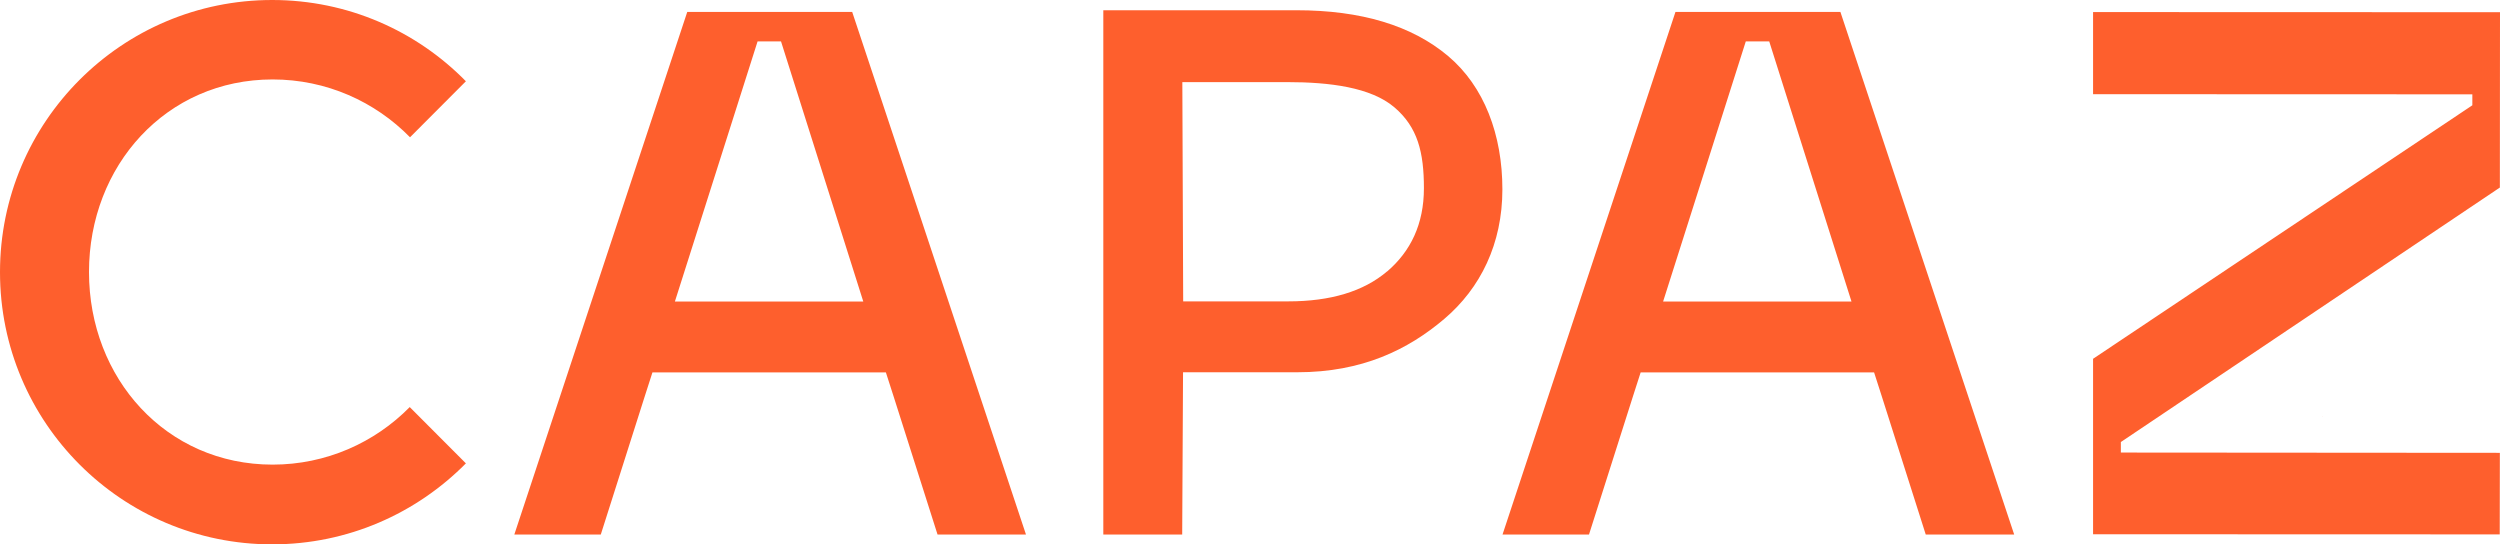
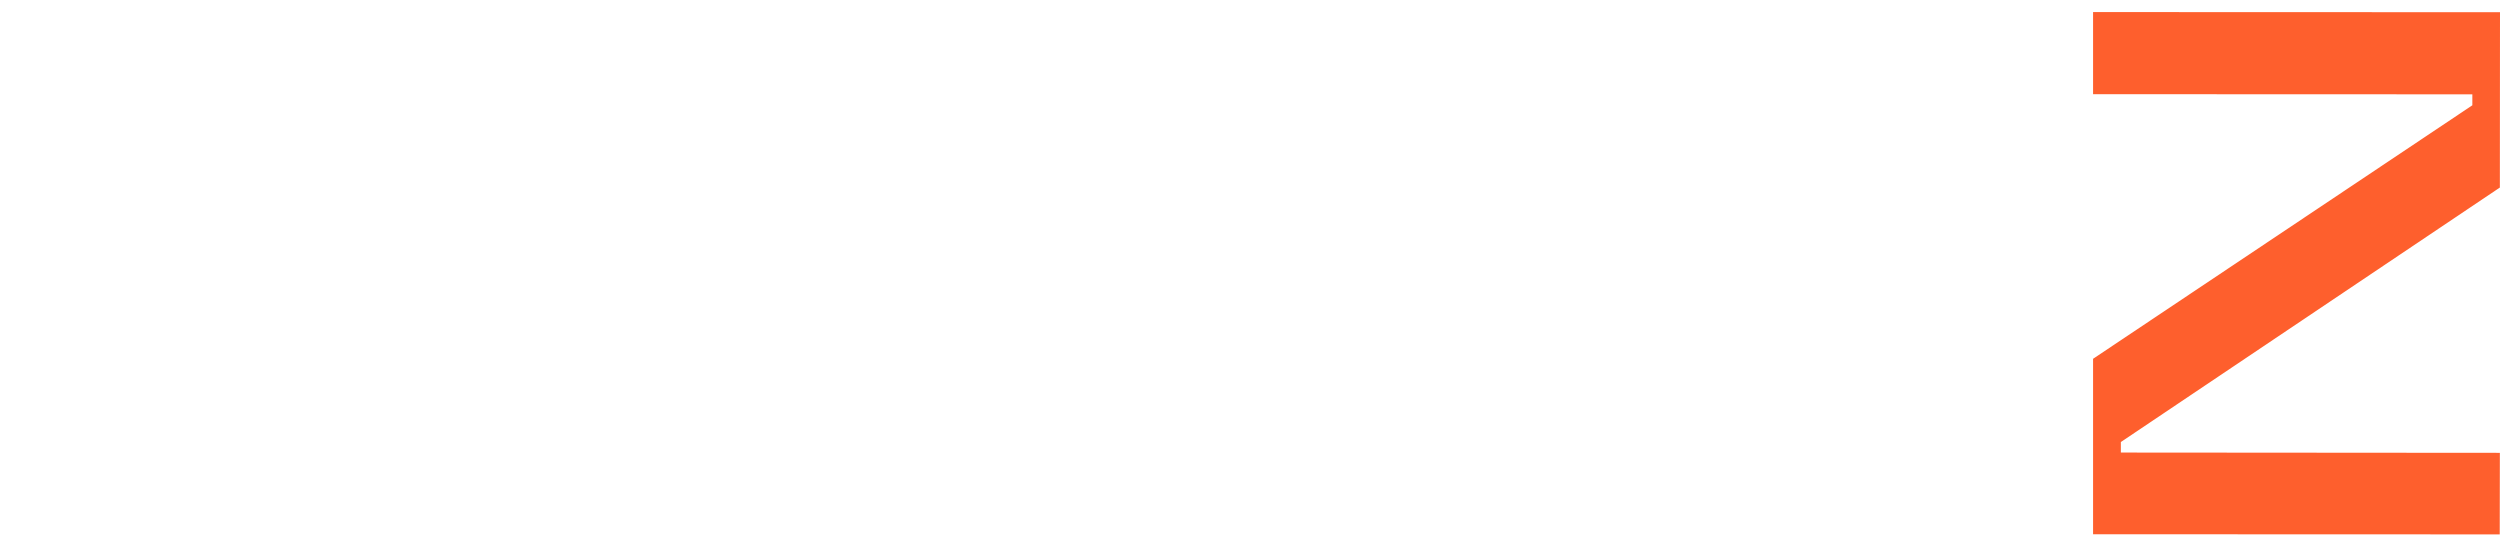
<svg xmlns="http://www.w3.org/2000/svg" id="Camada_2" data-name="Camada 2" viewBox="0 0 178.1 38.79">
  <defs>
    <style>
      .cls-1 {
        fill: #fe5f2d;
        stroke-width: 0px;
      }
    </style>
  </defs>
  <g id="Design_PC" data-name="Design / PC">
    <g>
-       <path class="cls-1" d="M131.11.85h-11.75s-12.32,37.23-12.32,37.23h6.16s3.13-9.84,3.13-9.84l.55-1.71h16.63l.55,1.71,3.13,9.84h6.3S131.11.85,131.11.85ZM124.38,2.95h1.66s5.86,18.53,5.86,18.53h-13.42l5.89-18.53Z" />
-       <path class="cls-1" d="M103.16,3.99c-2.58-2.17-6.18-3.26-10.8-3.26h-13.76v37.35h5.62l.06-11.56h8.14c4.62,0,7.89-1.61,10.47-3.8,2.58-2.19,4.14-5.35,4.14-9.23s-1.29-7.33-3.87-9.5ZM98.81,19.34c-1.67,1.42-4.02,2.13-7.04,2.13h-7.48l-.06-15.62h7.48c3.02,0,5.95.37,7.62,1.79,1.67,1.42,2.11,3.21,2.11,5.77s-.95,4.5-2.62,5.93Z" />
      <g>
-         <polygon class="cls-1" points="165.44 29.69 165.42 29.69 165.42 29.71 165.44 29.69" />
        <polygon class="cls-1" points="178.09 13.36 178.1 .87 149.11 .86 149.11 6.71 176.13 6.72 176.13 7.5 149.11 25.56 149.11 38.06 178.08 38.07 178.09 32.26 151.09 32.24 151.09 31.49 178.09 13.36" />
      </g>
-       <path class="cls-1" d="M29.19,29c-2.49,2.53-5.95,4.1-9.77,4.1-7.58,0-13.08-6.14-13.08-13.72s5.5-13.72,13.08-13.72c3.84,0,7.3,1.58,9.79,4.12l3.98-3.99C29.68,2.21,24.79,0,19.39,0,8.68,0,0,8.68,0,19.39s8.68,19.39,19.39,19.39c5.4,0,10.28-2.21,13.8-5.77l-4-4.01Z" />
-       <path class="cls-1" d="M60.71.85h-11.75s-12.32,37.23-12.32,37.23h6.16s3.13-9.84,3.13-9.84l.55-1.71h16.63l.55,1.71,3.13,9.84h6.3S60.71.85,60.71.85ZM53.98,2.95h1.66s5.86,18.53,5.86,18.53h-13.42l5.89-18.53Z" />
    </g>
  </g>
</svg>